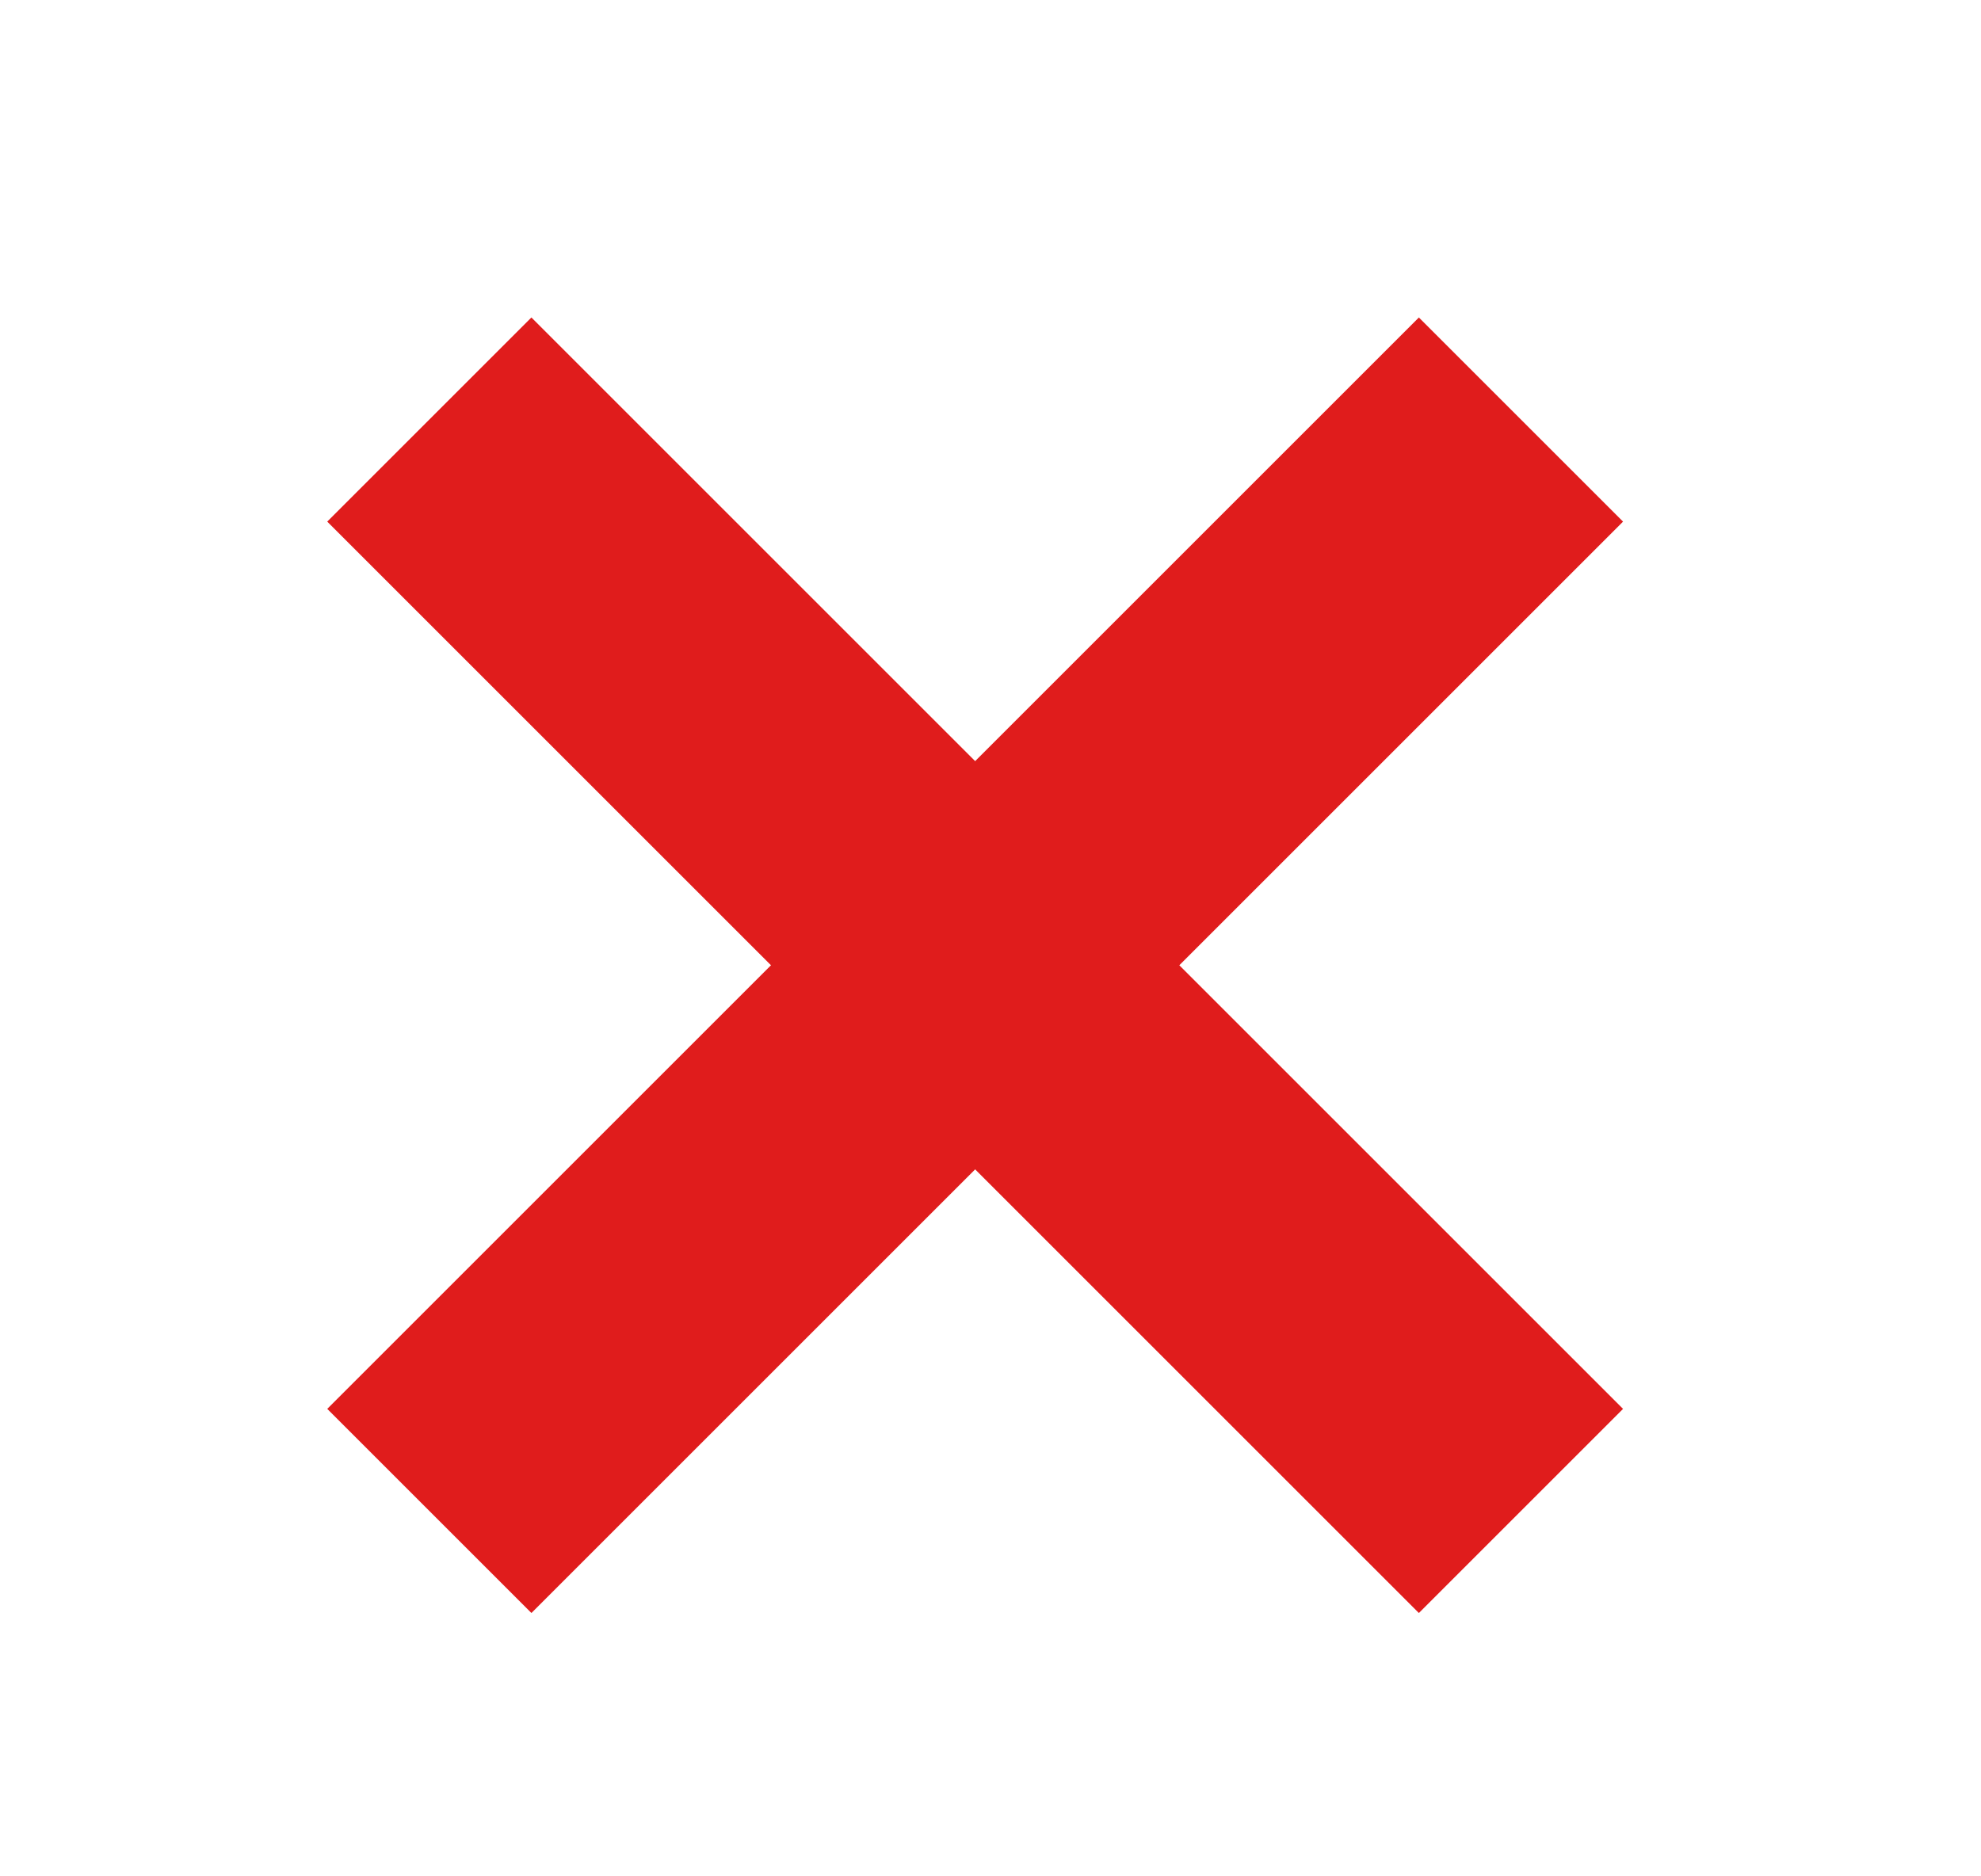
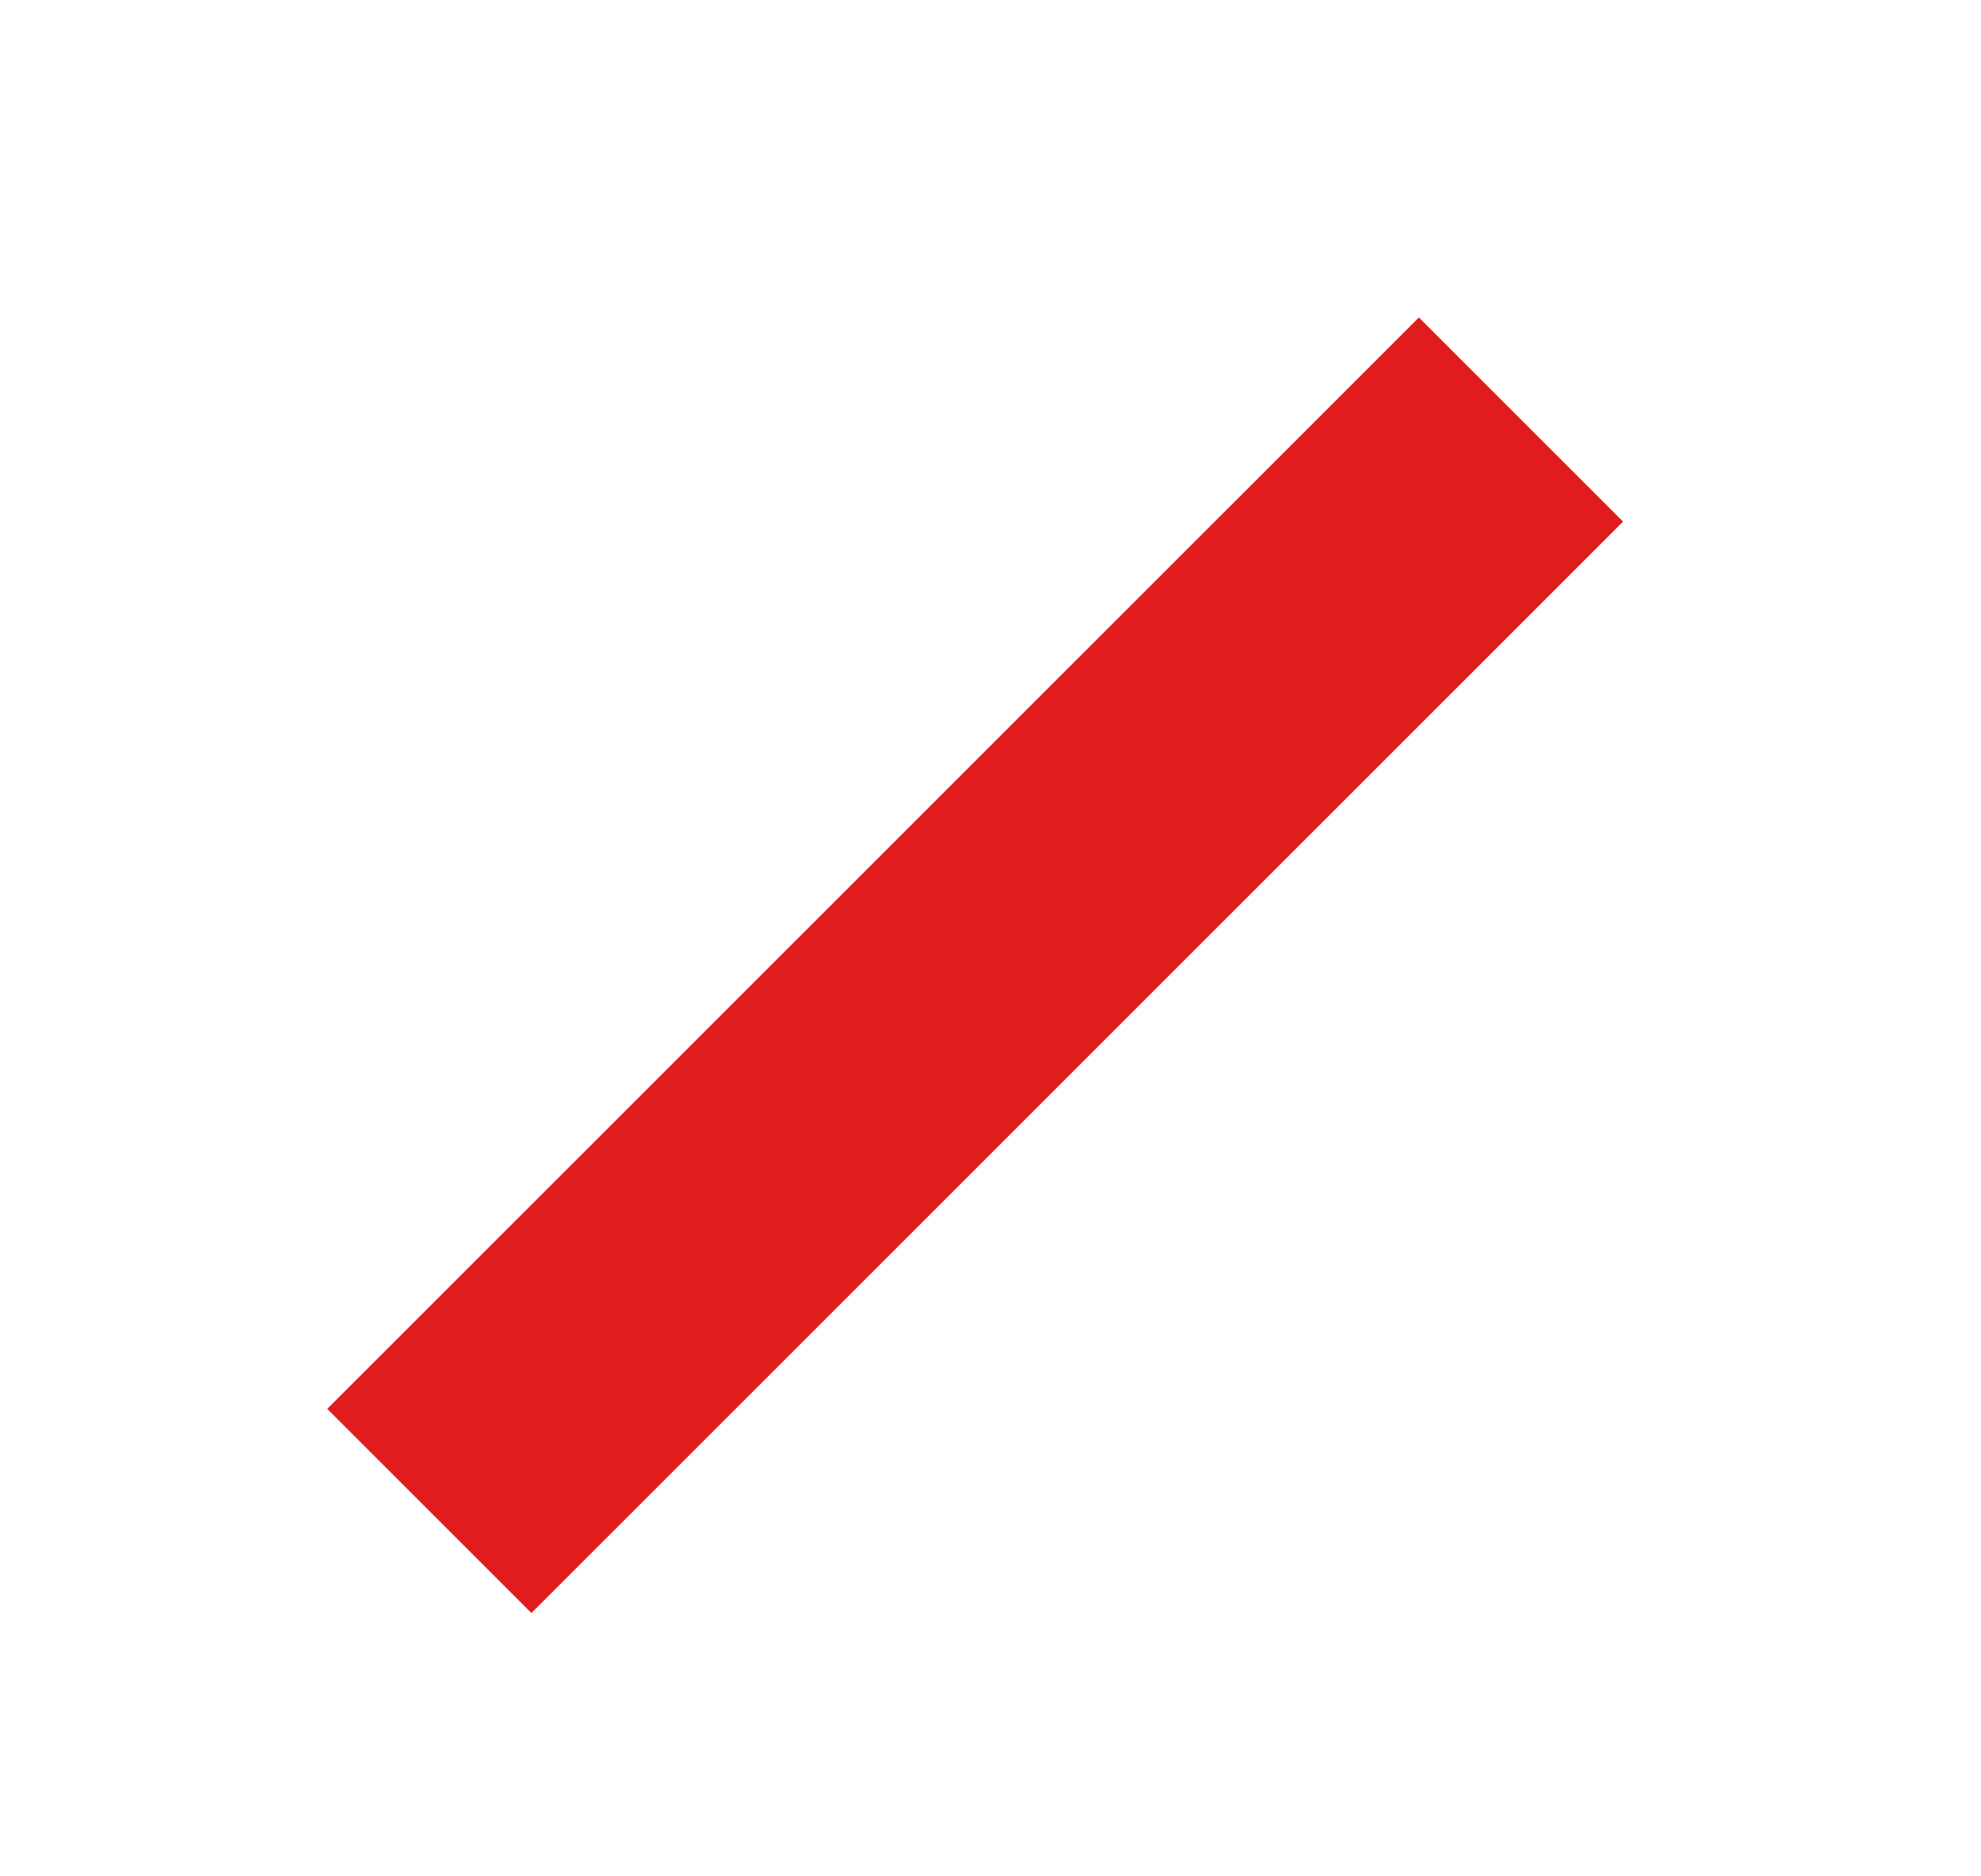
<svg xmlns="http://www.w3.org/2000/svg" version="1.1" id="Layer_1" x="0px" y="0px" width="128.898px" height="122.072px" viewBox="0 0 128.898 122.072" enable-background="new 0 0 128.898 122.072" xml:space="preserve">
  <g display="none">
    <polygon display="inline" fill="#2FA124" points="46.41,104.183 9.48,67.253 22.767,53.966 46.41,77.61 106.131,17.889    119.418,31.176  " />
  </g>
  <g>
-     <rect x="13.216" y="53.437" transform="matrix(0.707 0.707 -0.707 0.707 63.013 -26.462)" fill="#E01C1C" width="100.467" height="18.79" />
-   </g>
+     </g>
  <g>
    <rect x="54.054" y="12.599" transform="matrix(0.707 0.707 -0.707 0.707 63.013 -26.462)" fill="#E01C1C" width="18.791" height="100.466" />
  </g>
</svg>